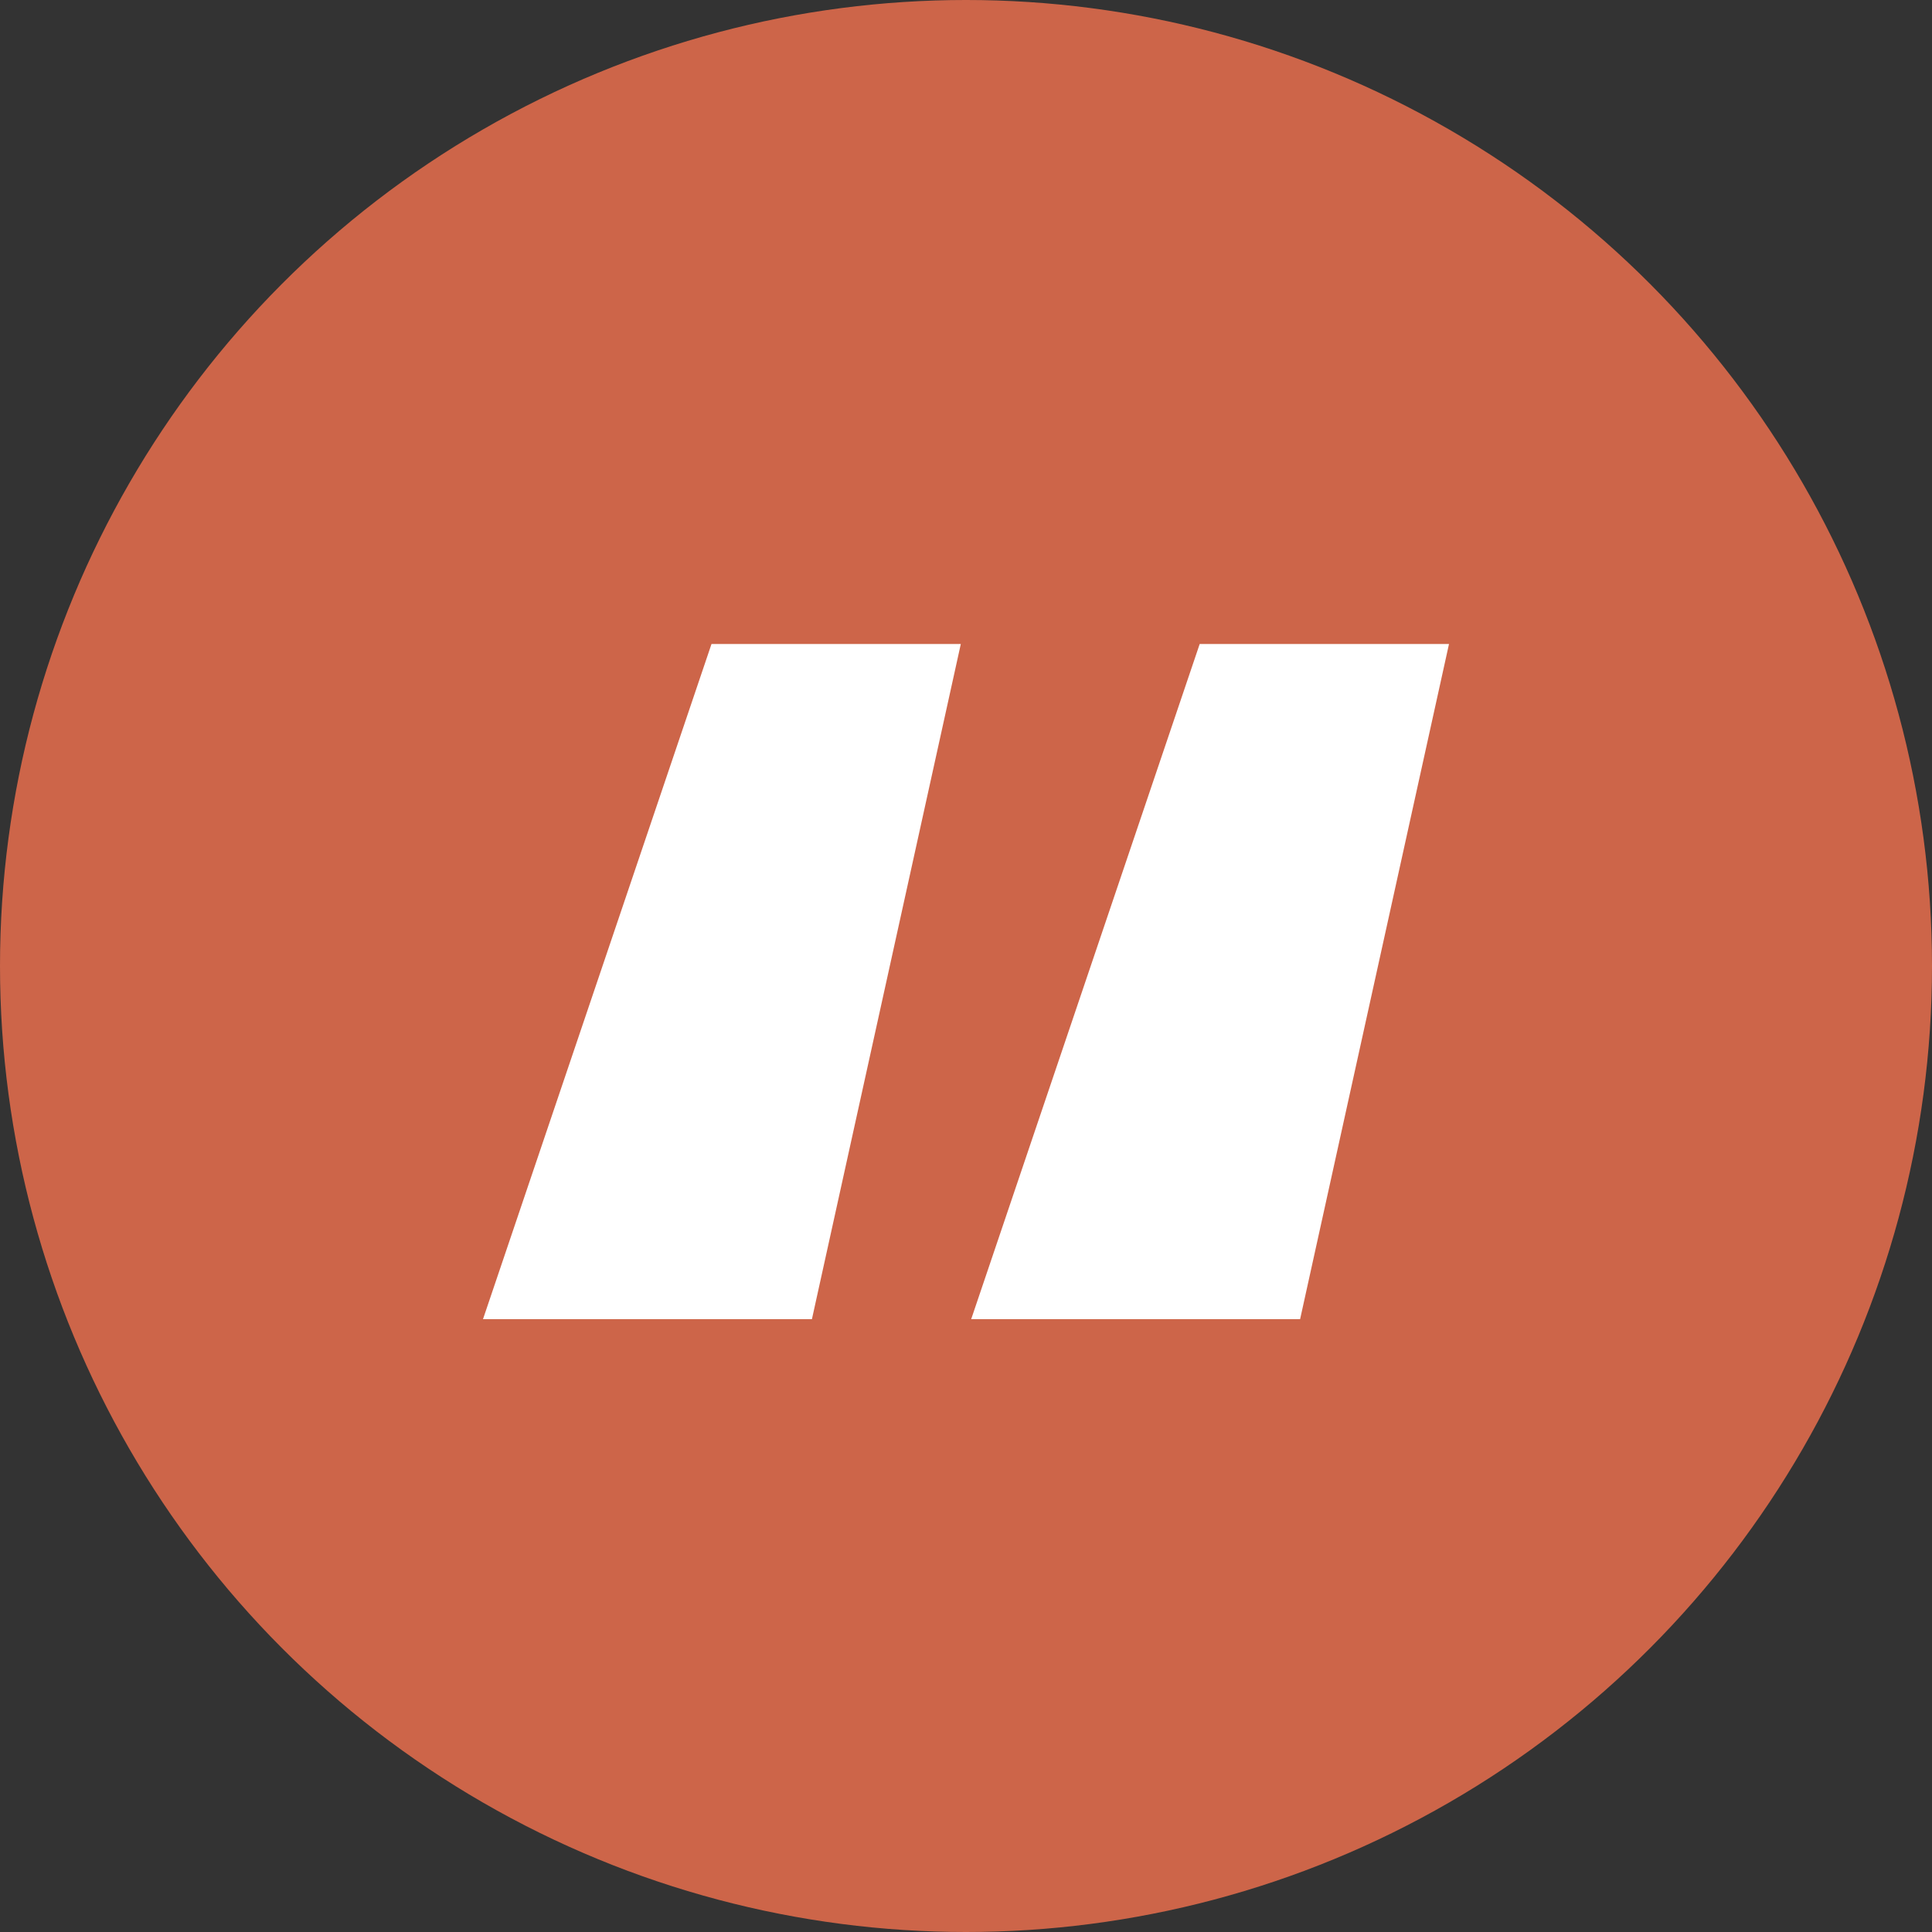
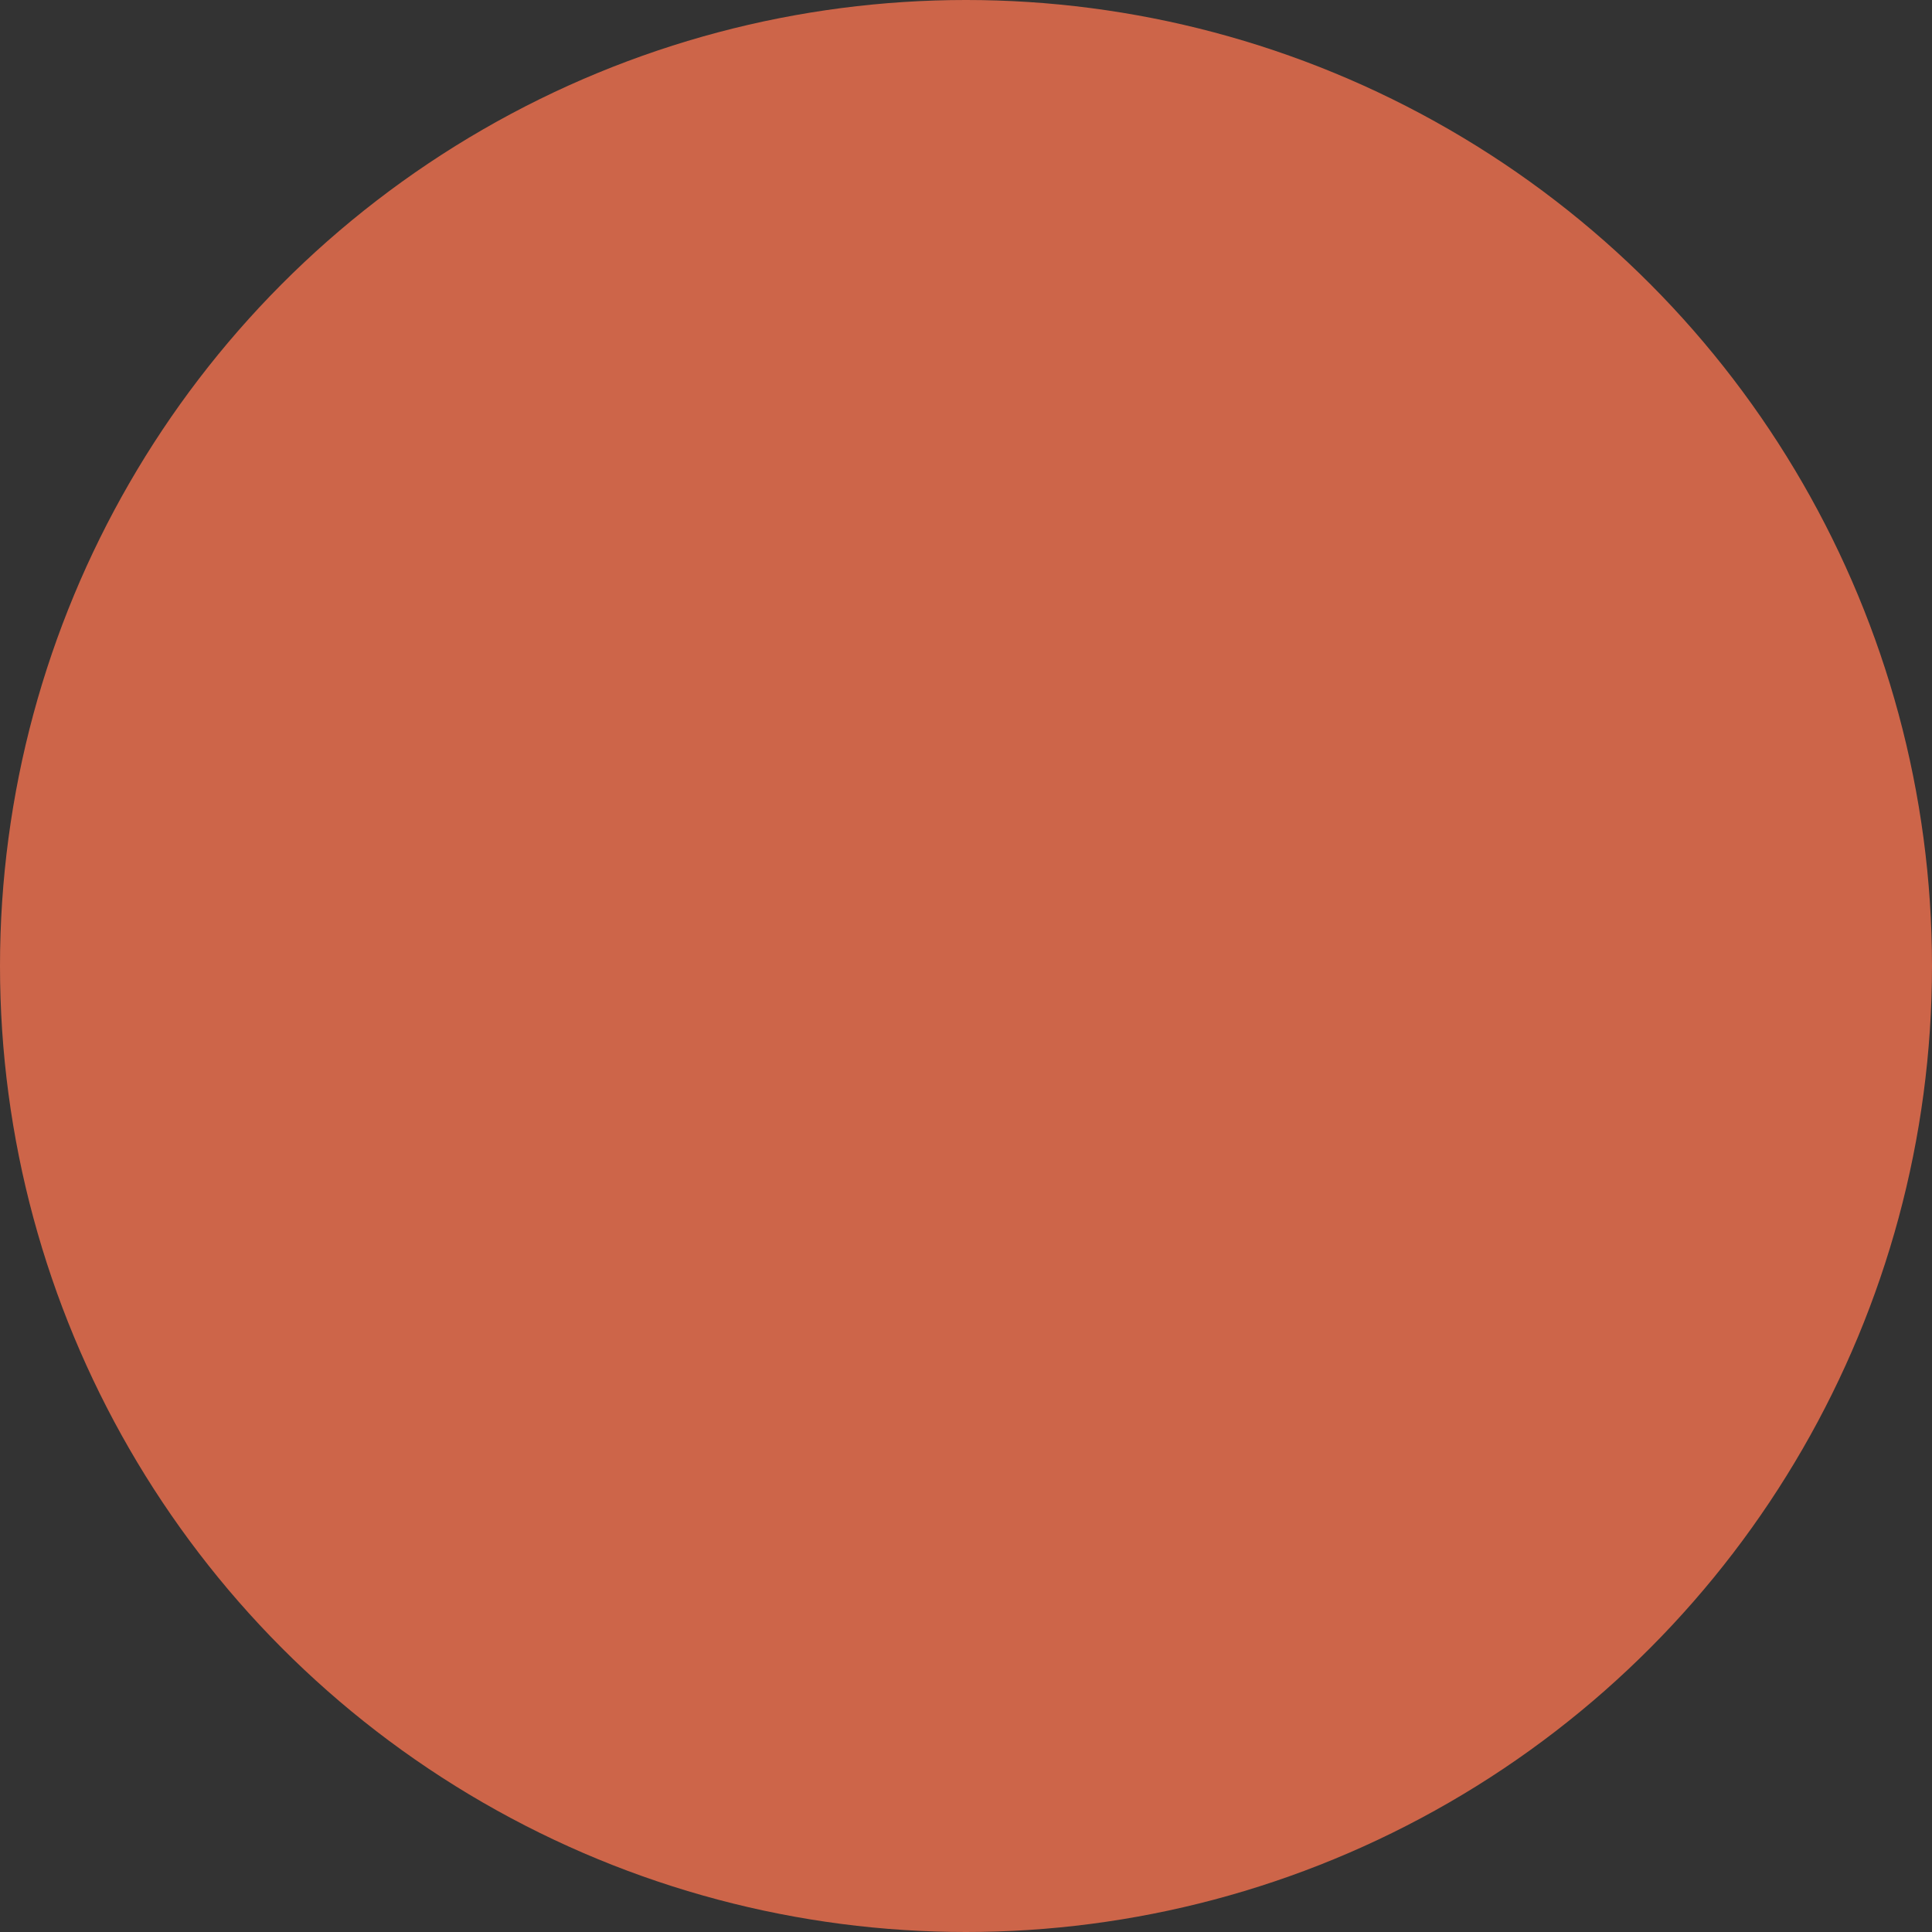
<svg xmlns="http://www.w3.org/2000/svg" width="48px" height="48px" viewBox="0 0 48 48" version="1.1">
  <rect x="0" y="0" width="48" height="48" fill="#333333" stroke="none" />
  <title>testimonial_icon</title>
  <g id="DESIGN" stroke="none" stroke-width="1" fill="none" fill-rule="evenodd">
    <g id="RC-HOMEPAGE-V4" transform="translate(-320, -4154)">
      <g id="Testimonials" transform="translate(0, 3896)">
        <g id="Group-2" transform="translate(280, 207)">
          <g id="testimonial_icon" transform="translate(40, 51)">
            <circle id="Oval" fill="#CD6549" cx="24" cy="24" r="24" />
-             <path d="M32.301,32.774 L36,16 L29.806,16 L24.129,32.774 L32.301,32.774 Z M20.172,32.774 L23.871,16 L17.677,16 L12,32.774 L20.172,32.774 Z" id="“" fill="#FFFFFF" fill-rule="nonzero" />
          </g>
        </g>
      </g>
    </g>
  </g>
</svg>